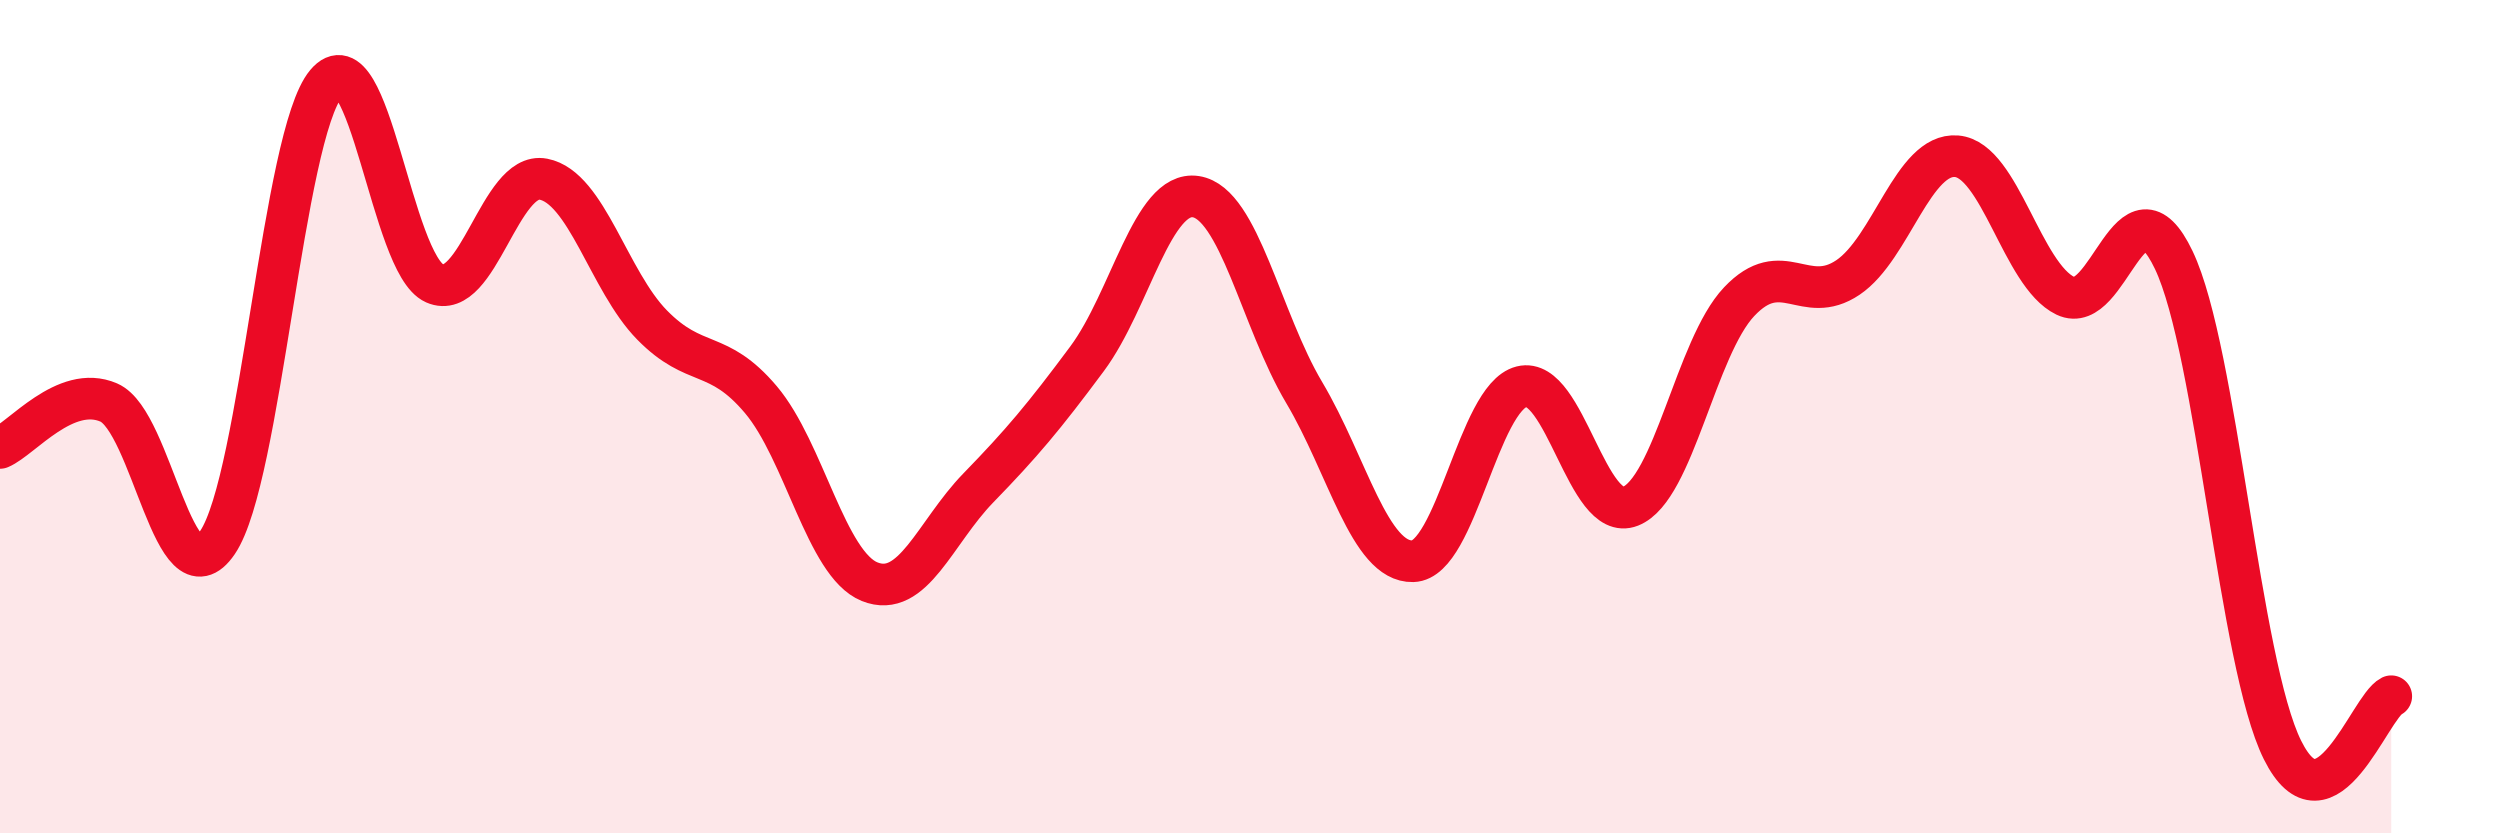
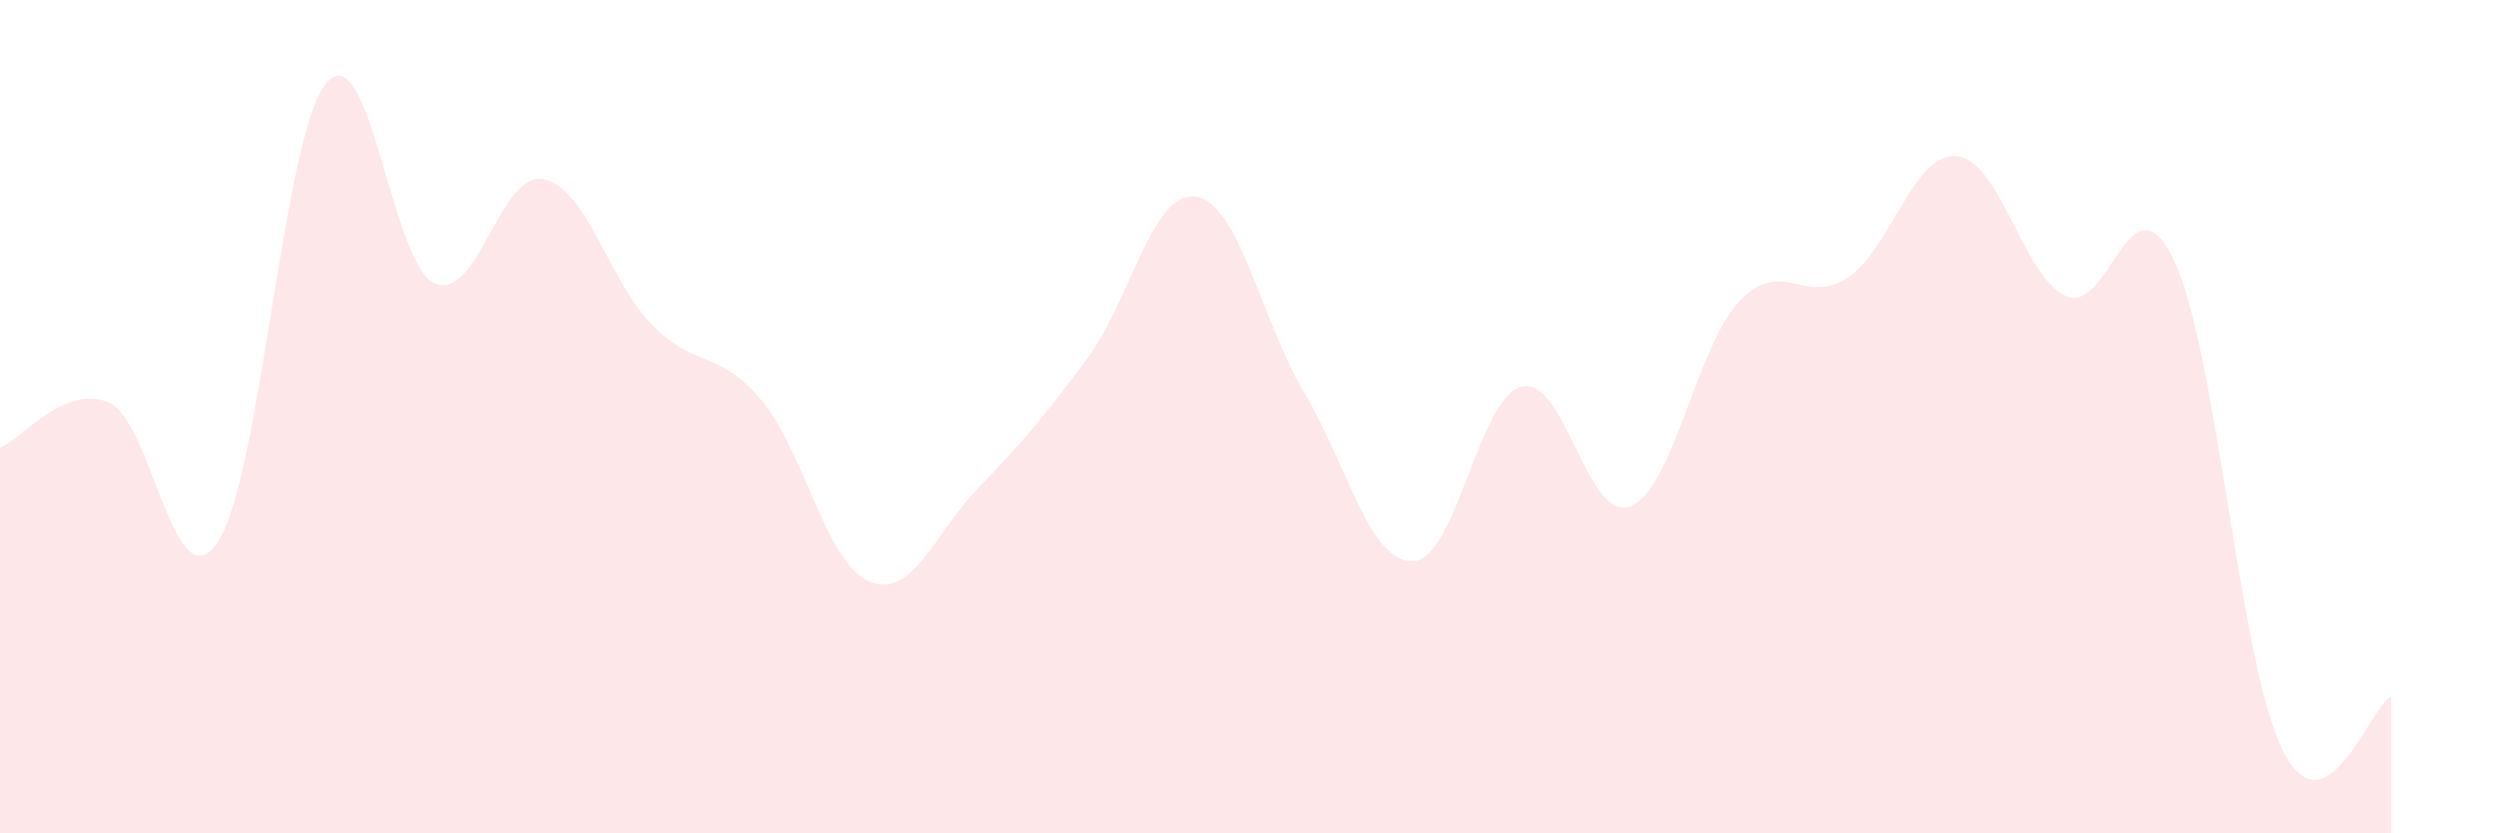
<svg xmlns="http://www.w3.org/2000/svg" width="60" height="20" viewBox="0 0 60 20">
  <path d="M 0,10.75 C 0.52,10.53 1.57,9.21 2.61,9.66 C 3.65,10.11 4.18,14.55 5.22,13.02 C 6.26,11.49 6.79,3.24 7.83,2 C 8.87,0.76 9.39,6.34 10.43,6.8 C 11.47,7.26 12,4.1 13.04,4.3 C 14.08,4.5 14.61,6.74 15.65,7.8 C 16.69,8.86 17.22,8.36 18.26,9.59 C 19.3,10.82 19.83,13.54 20.87,13.96 C 21.91,14.38 22.44,12.78 23.48,11.71 C 24.52,10.64 25.05,10.01 26.09,8.61 C 27.13,7.21 27.66,4.56 28.7,4.72 C 29.74,4.88 30.26,7.67 31.3,9.42 C 32.34,11.17 32.87,13.5 33.91,13.47 C 34.95,13.44 35.48,9.54 36.52,9.28 C 37.56,9.02 38.09,12.56 39.13,12.15 C 40.17,11.74 40.7,8.34 41.74,7.24 C 42.78,6.14 43.31,7.36 44.35,6.66 C 45.39,5.96 45.92,3.66 46.96,3.75 C 48,3.84 48.53,6.6 49.57,7.1 C 50.61,7.6 51.13,4.06 52.17,6.24 C 53.21,8.42 53.74,15.91 54.78,18 C 55.82,20.09 56.87,16.97 57.39,16.71L57.39 20L0 20Z" fill="#EB0A25" opacity="0.1" stroke-linecap="round" stroke-linejoin="round" />
-   <path d="M 0,10.75 C 0.52,10.53 1.57,9.21 2.61,9.66 C 3.65,10.11 4.18,14.55 5.22,13.02 C 6.26,11.49 6.79,3.24 7.83,2 C 8.87,0.76 9.39,6.34 10.43,6.8 C 11.47,7.26 12,4.1 13.04,4.3 C 14.08,4.5 14.61,6.74 15.65,7.8 C 16.69,8.86 17.22,8.36 18.26,9.59 C 19.3,10.82 19.83,13.54 20.87,13.96 C 21.91,14.38 22.44,12.78 23.48,11.71 C 24.52,10.64 25.05,10.01 26.09,8.61 C 27.13,7.21 27.66,4.56 28.7,4.72 C 29.74,4.88 30.26,7.67 31.3,9.42 C 32.34,11.17 32.87,13.5 33.91,13.47 C 34.95,13.44 35.48,9.54 36.52,9.28 C 37.56,9.02 38.09,12.56 39.13,12.15 C 40.17,11.74 40.7,8.34 41.74,7.24 C 42.78,6.14 43.31,7.36 44.35,6.66 C 45.39,5.96 45.92,3.66 46.96,3.75 C 48,3.84 48.53,6.6 49.57,7.1 C 50.61,7.6 51.13,4.06 52.17,6.24 C 53.21,8.42 53.74,15.91 54.78,18 C 55.82,20.09 56.87,16.97 57.39,16.71" stroke="#EB0A25" stroke-width="1" fill="none" stroke-linecap="round" stroke-linejoin="round" />
</svg>